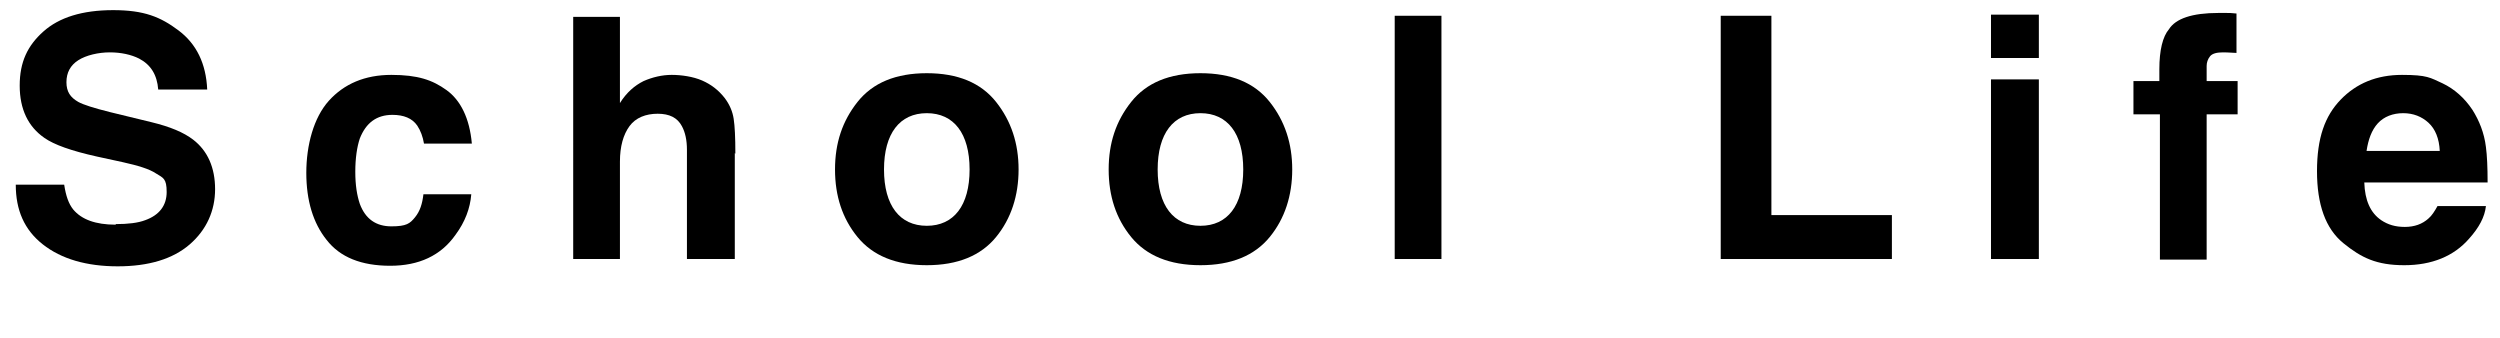
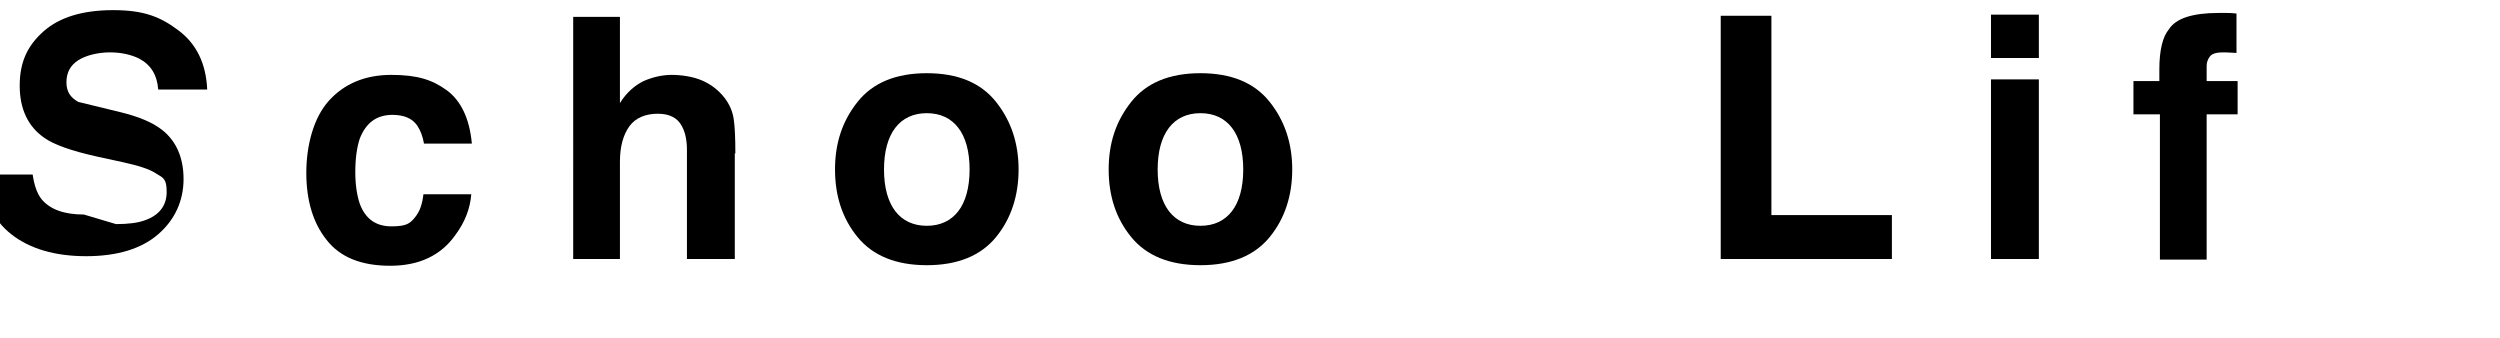
<svg xmlns="http://www.w3.org/2000/svg" version="1.1" viewBox="0 0 444 60">
  <defs>
    <style>
      .cls-1 {
        isolation: isolate;
      }
    </style>
  </defs>
  <g>
    <g id="_レイヤー_1" data-name="レイヤー_1">
      <g class="cls-1">
        <g class="cls-1">
-           <path d="M20.6,39.8c2.1,0,3.9-.2,5.2-.7,2.5-.9,3.8-2.6,3.8-5s-.6-2.5-1.9-3.3c-1.2-.8-3.2-1.4-5.9-2l-4.6-1c-4.5-1-7.6-2.1-9.3-3.3-2.9-2-4.4-5.1-4.4-9.3s1.4-7.1,4.2-9.6,6.9-3.8,12.4-3.8,8.4,1.2,11.6,3.6c3.2,2.4,4.9,5.9,5.1,10.5h-8.7c-.2-2.6-1.3-4.4-3.4-5.5-1.4-.7-3.2-1.1-5.2-1.1s-4.2.5-5.6,1.4c-1.4.9-2.1,2.2-2.1,3.9s.7,2.7,2.1,3.5c.9.5,2.8,1.1,5.6,1.8l7.4,1.8c3.3.8,5.7,1.8,7.4,3.1,2.6,2,3.9,5,3.9,8.8s-1.5,7.2-4.5,9.8-7.3,3.9-12.8,3.9-10-1.3-13.3-3.9-4.8-6.1-4.8-10.6h8.6c.3,2,.8,3.4,1.6,4.4,1.5,1.8,4,2.7,7.5,2.7Z" />
+           <path d="M20.6,39.8c2.1,0,3.9-.2,5.2-.7,2.5-.9,3.8-2.6,3.8-5s-.6-2.5-1.9-3.3c-1.2-.8-3.2-1.4-5.9-2l-4.6-1c-4.5-1-7.6-2.1-9.3-3.3-2.9-2-4.4-5.1-4.4-9.3s1.4-7.1,4.2-9.6,6.9-3.8,12.4-3.8,8.4,1.2,11.6,3.6c3.2,2.4,4.9,5.9,5.1,10.5h-8.7c-.2-2.6-1.3-4.4-3.4-5.5-1.4-.7-3.2-1.1-5.2-1.1s-4.2.5-5.6,1.4c-1.4.9-2.1,2.2-2.1,3.9s.7,2.7,2.1,3.5l7.4,1.8c3.3.8,5.7,1.8,7.4,3.1,2.6,2,3.9,5,3.9,8.8s-1.5,7.2-4.5,9.8-7.3,3.9-12.8,3.9-10-1.3-13.3-3.9-4.8-6.1-4.8-10.6h8.6c.3,2,.8,3.4,1.6,4.4,1.5,1.8,4,2.7,7.5,2.7Z" />
          <path d="M83.9,25.5h-8.6c-.2-1.2-.6-2.3-1.2-3.2-.9-1.3-2.4-1.9-4.4-1.9-2.8,0-4.7,1.4-5.8,4.2-.5,1.5-.8,3.5-.8,5.9s.3,4.2.8,5.7c1,2.7,2.9,4,5.6,4s3.3-.5,4.2-1.6,1.3-2.4,1.5-4.1h8.5c-.2,2.5-1.1,4.9-2.8,7.2-2.6,3.7-6.5,5.5-11.6,5.5s-8.9-1.5-11.3-4.6c-2.4-3-3.6-7-3.6-11.9s1.3-9.8,4-12.8c2.7-3,6.4-4.6,11.1-4.6s7.3.9,9.8,2.7,4.1,5,4.5,9.5Z" />
          <path d="M130.5,27.2v18.8h-8.5v-19.4c0-1.7-.3-3.1-.9-4.2-.8-1.5-2.2-2.2-4.3-2.2s-3.9.7-5,2.2-1.7,3.6-1.7,6.3v17.3h-8.3V3h8.3v15.3c1.2-1.9,2.6-3.1,4.2-3.9,1.6-.7,3.3-1.1,5-1.1s3.8.3,5.4,1,2.9,1.7,4,3.1c.9,1.2,1.4,2.4,1.6,3.7.2,1.3.3,3.3.3,6.2Z" />
          <path d="M176.9,18.1c2.7,3.4,4,7.4,4,12s-1.3,8.7-4,12-6.8,5-12.3,5-9.6-1.7-12.3-5-4-7.3-4-12,1.3-8.6,4-12,6.8-5.1,12.3-5.1,9.6,1.7,12.3,5.1ZM164.6,20.1c-2.4,0-4.3.9-5.6,2.6s-2,4.2-2,7.4.7,5.7,2,7.4,3.2,2.6,5.6,2.6,4.3-.9,5.6-2.6c1.3-1.7,2-4.2,2-7.4s-.7-5.7-2-7.4c-1.3-1.7-3.2-2.6-5.6-2.6Z" />
          <path d="M225.5,18.1c2.7,3.4,4,7.4,4,12s-1.3,8.7-4,12-6.8,5-12.3,5-9.6-1.7-12.3-5-4-7.3-4-12,1.3-8.6,4-12,6.8-5.1,12.3-5.1,9.6,1.7,12.3,5.1ZM213.2,20.1c-2.4,0-4.3.9-5.6,2.6s-2,4.2-2,7.4.7,5.7,2,7.4,3.2,2.6,5.6,2.6,4.3-.9,5.6-2.6c1.3-1.7,2-4.2,2-7.4s-.7-5.7-2-7.4c-1.3-1.7-3.2-2.6-5.6-2.6Z" />
-           <path d="M247.7,2.8h8.3v43.2h-8.3V2.8Z" />
          <path d="M305.6,2.8h9v35.4h21.4v7.8h-30.4V2.8Z" />
          <path d="M362.1,2.6v7.7h-8.5V2.6h8.5ZM362.1,14.1v31.9h-8.5V14.1h8.5Z" />
          <path d="M397.2,2.6v6.8c-.5,0-1.3-.1-2.4-.1-1.1,0-1.9.2-2.3.7-.4.5-.6,1.1-.6,1.7v2.7h5.5v5.9h-5.5v25.8h-8.3v-25.8h-4.7v-5.9h4.6v-2.1c0-3.4.6-5.8,1.7-7.1,1.2-1.9,4.1-2.9,8.8-2.9s1,0,1.4,0c.4,0,1,0,1.8.1Z" />
-           <path d="M441.5,36.6c-.2,1.9-1.2,3.8-3,5.8-2.7,3.1-6.6,4.7-11.5,4.7s-7.6-1.3-10.8-3.9-4.7-6.9-4.7-12.8,1.4-9.8,4.2-12.7c2.8-2.9,6.4-4.4,10.9-4.4s5,.5,7.2,1.5c2.1,1,3.9,2.6,5.3,4.7,1.2,1.9,2.1,4.1,2.4,6.6.2,1.5.3,3.6.3,6.3h-21.9c.1,3.2,1.1,5.4,3,6.7,1.2.8,2.5,1.2,4.2,1.2s3.1-.5,4.2-1.5c.6-.5,1.1-1.3,1.6-2.2h8.5ZM433.3,26.8c-.1-2.2-.8-3.9-2-5s-2.7-1.7-4.5-1.7-3.4.6-4.5,1.8c-1.1,1.2-1.7,2.9-2,4.9h13Z" />
        </g>
      </g>
    </g>
  </g>
</svg>